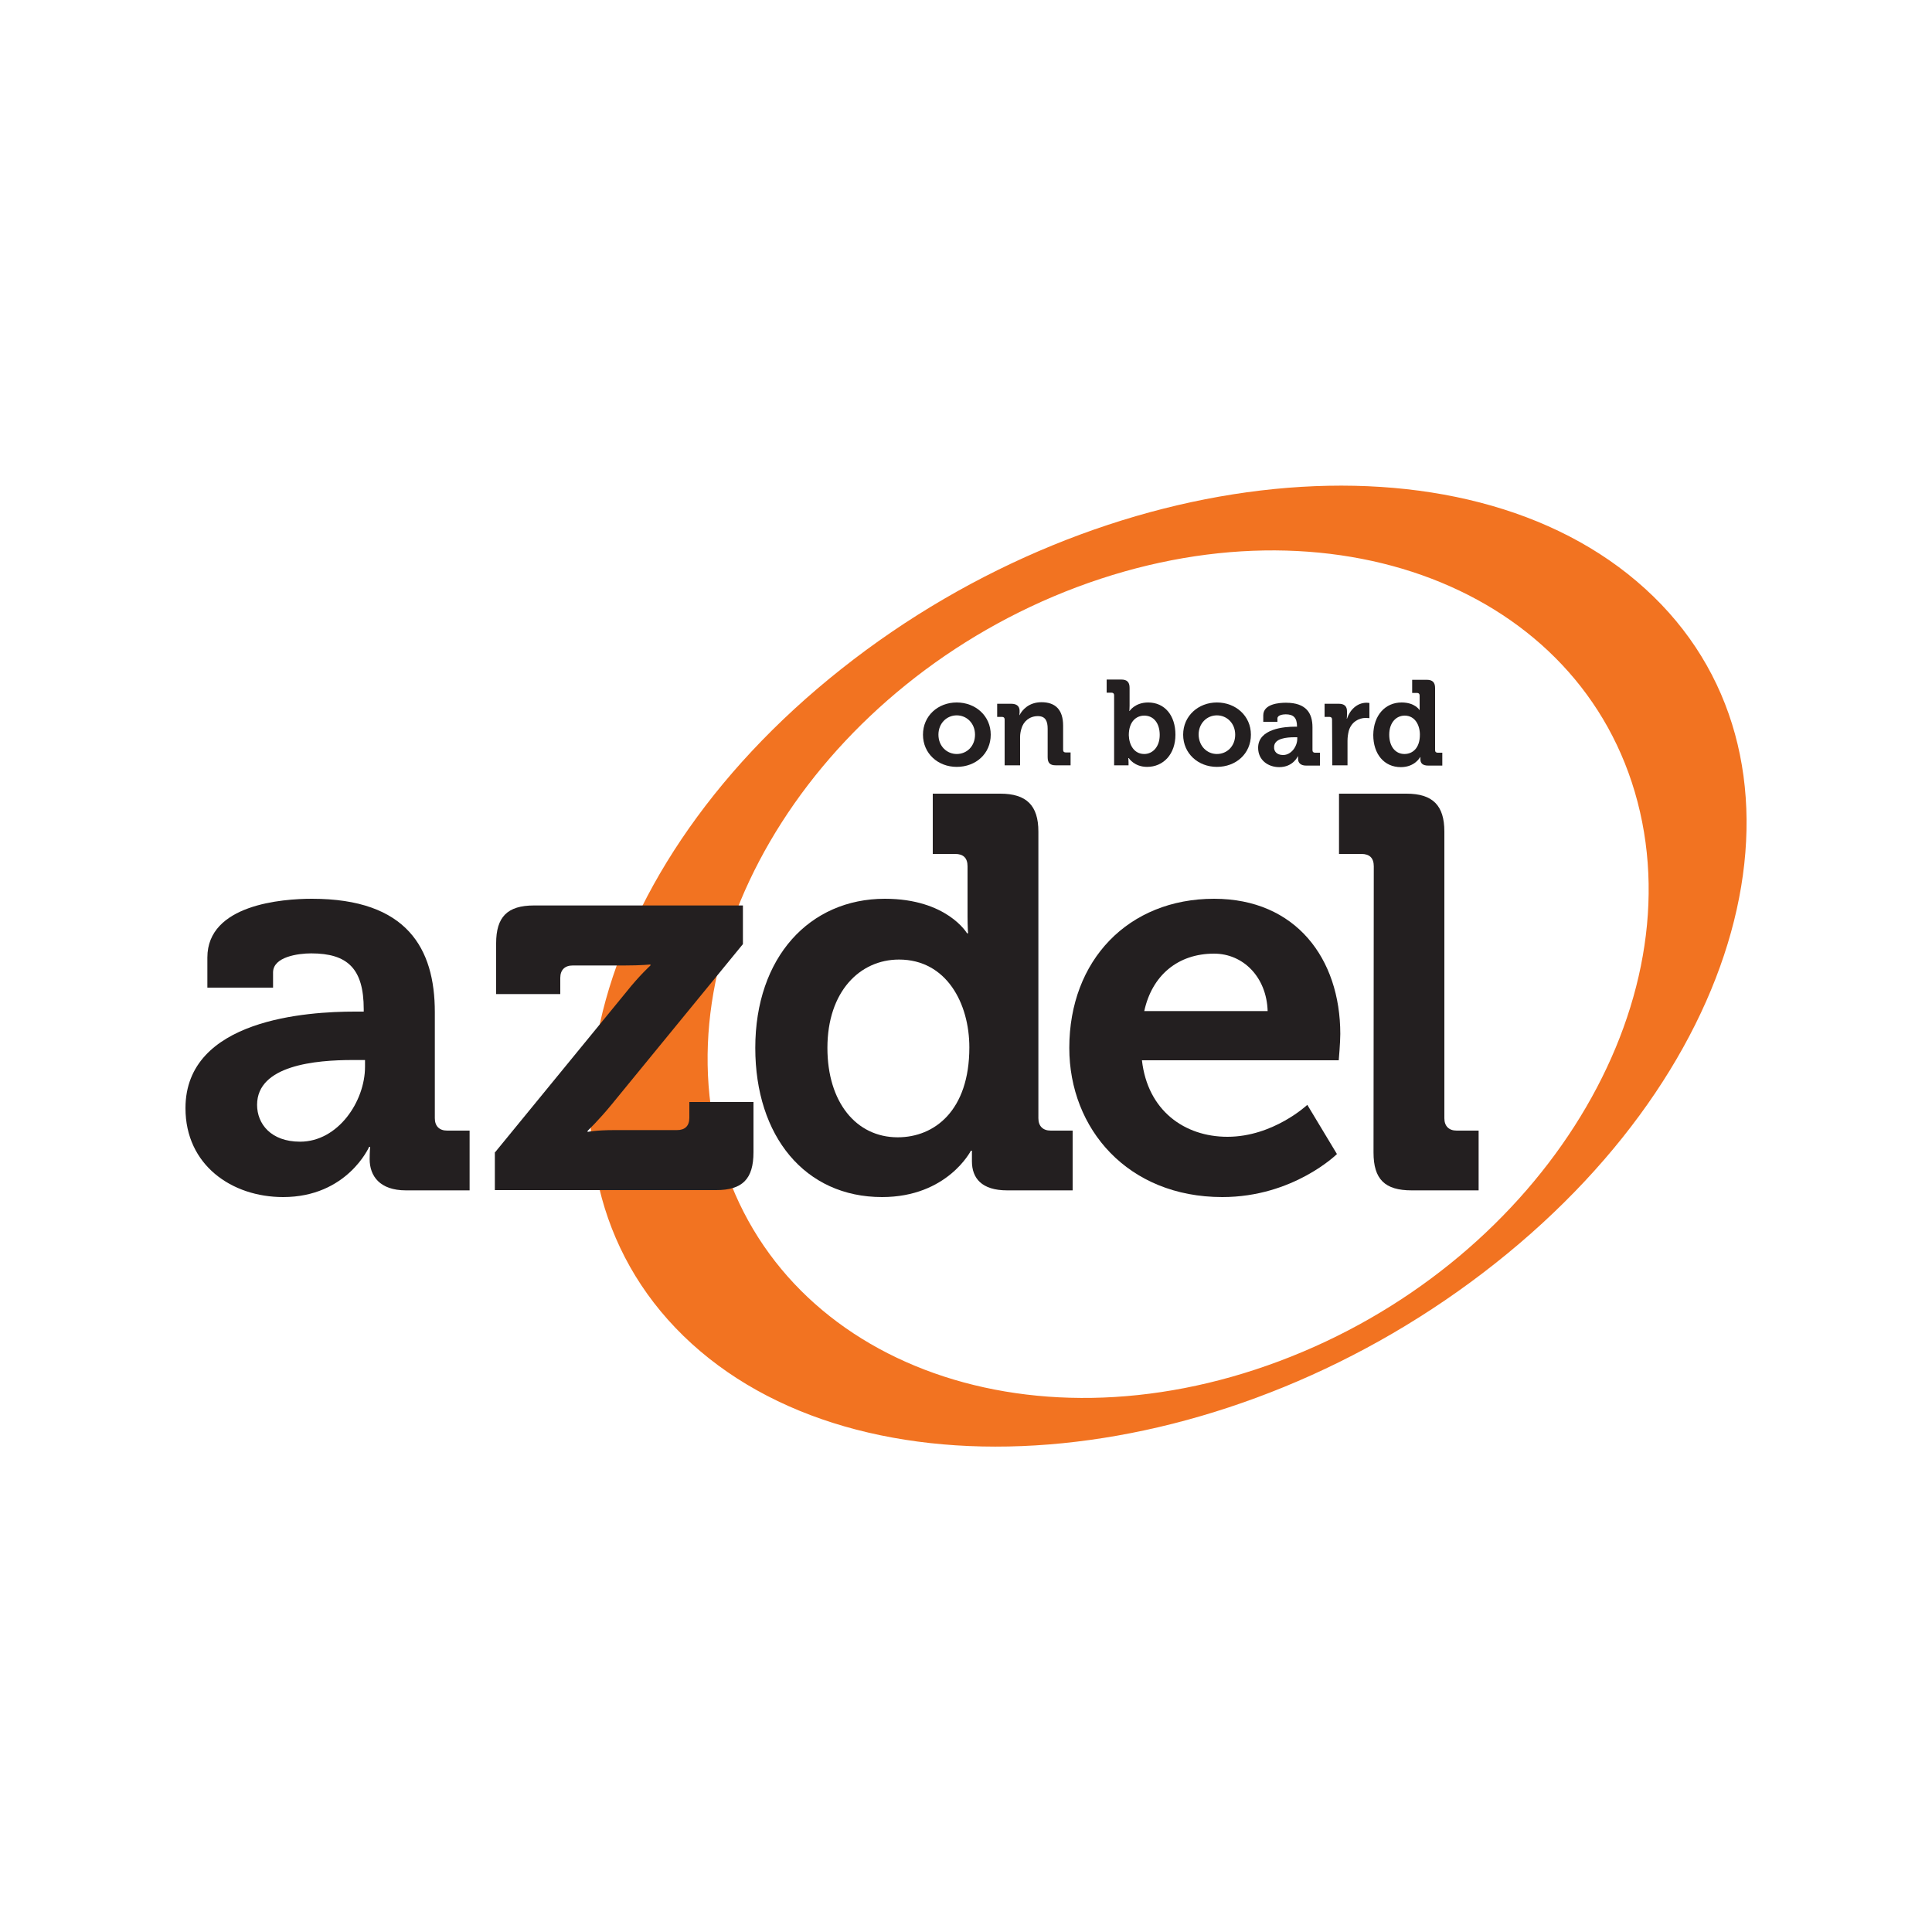
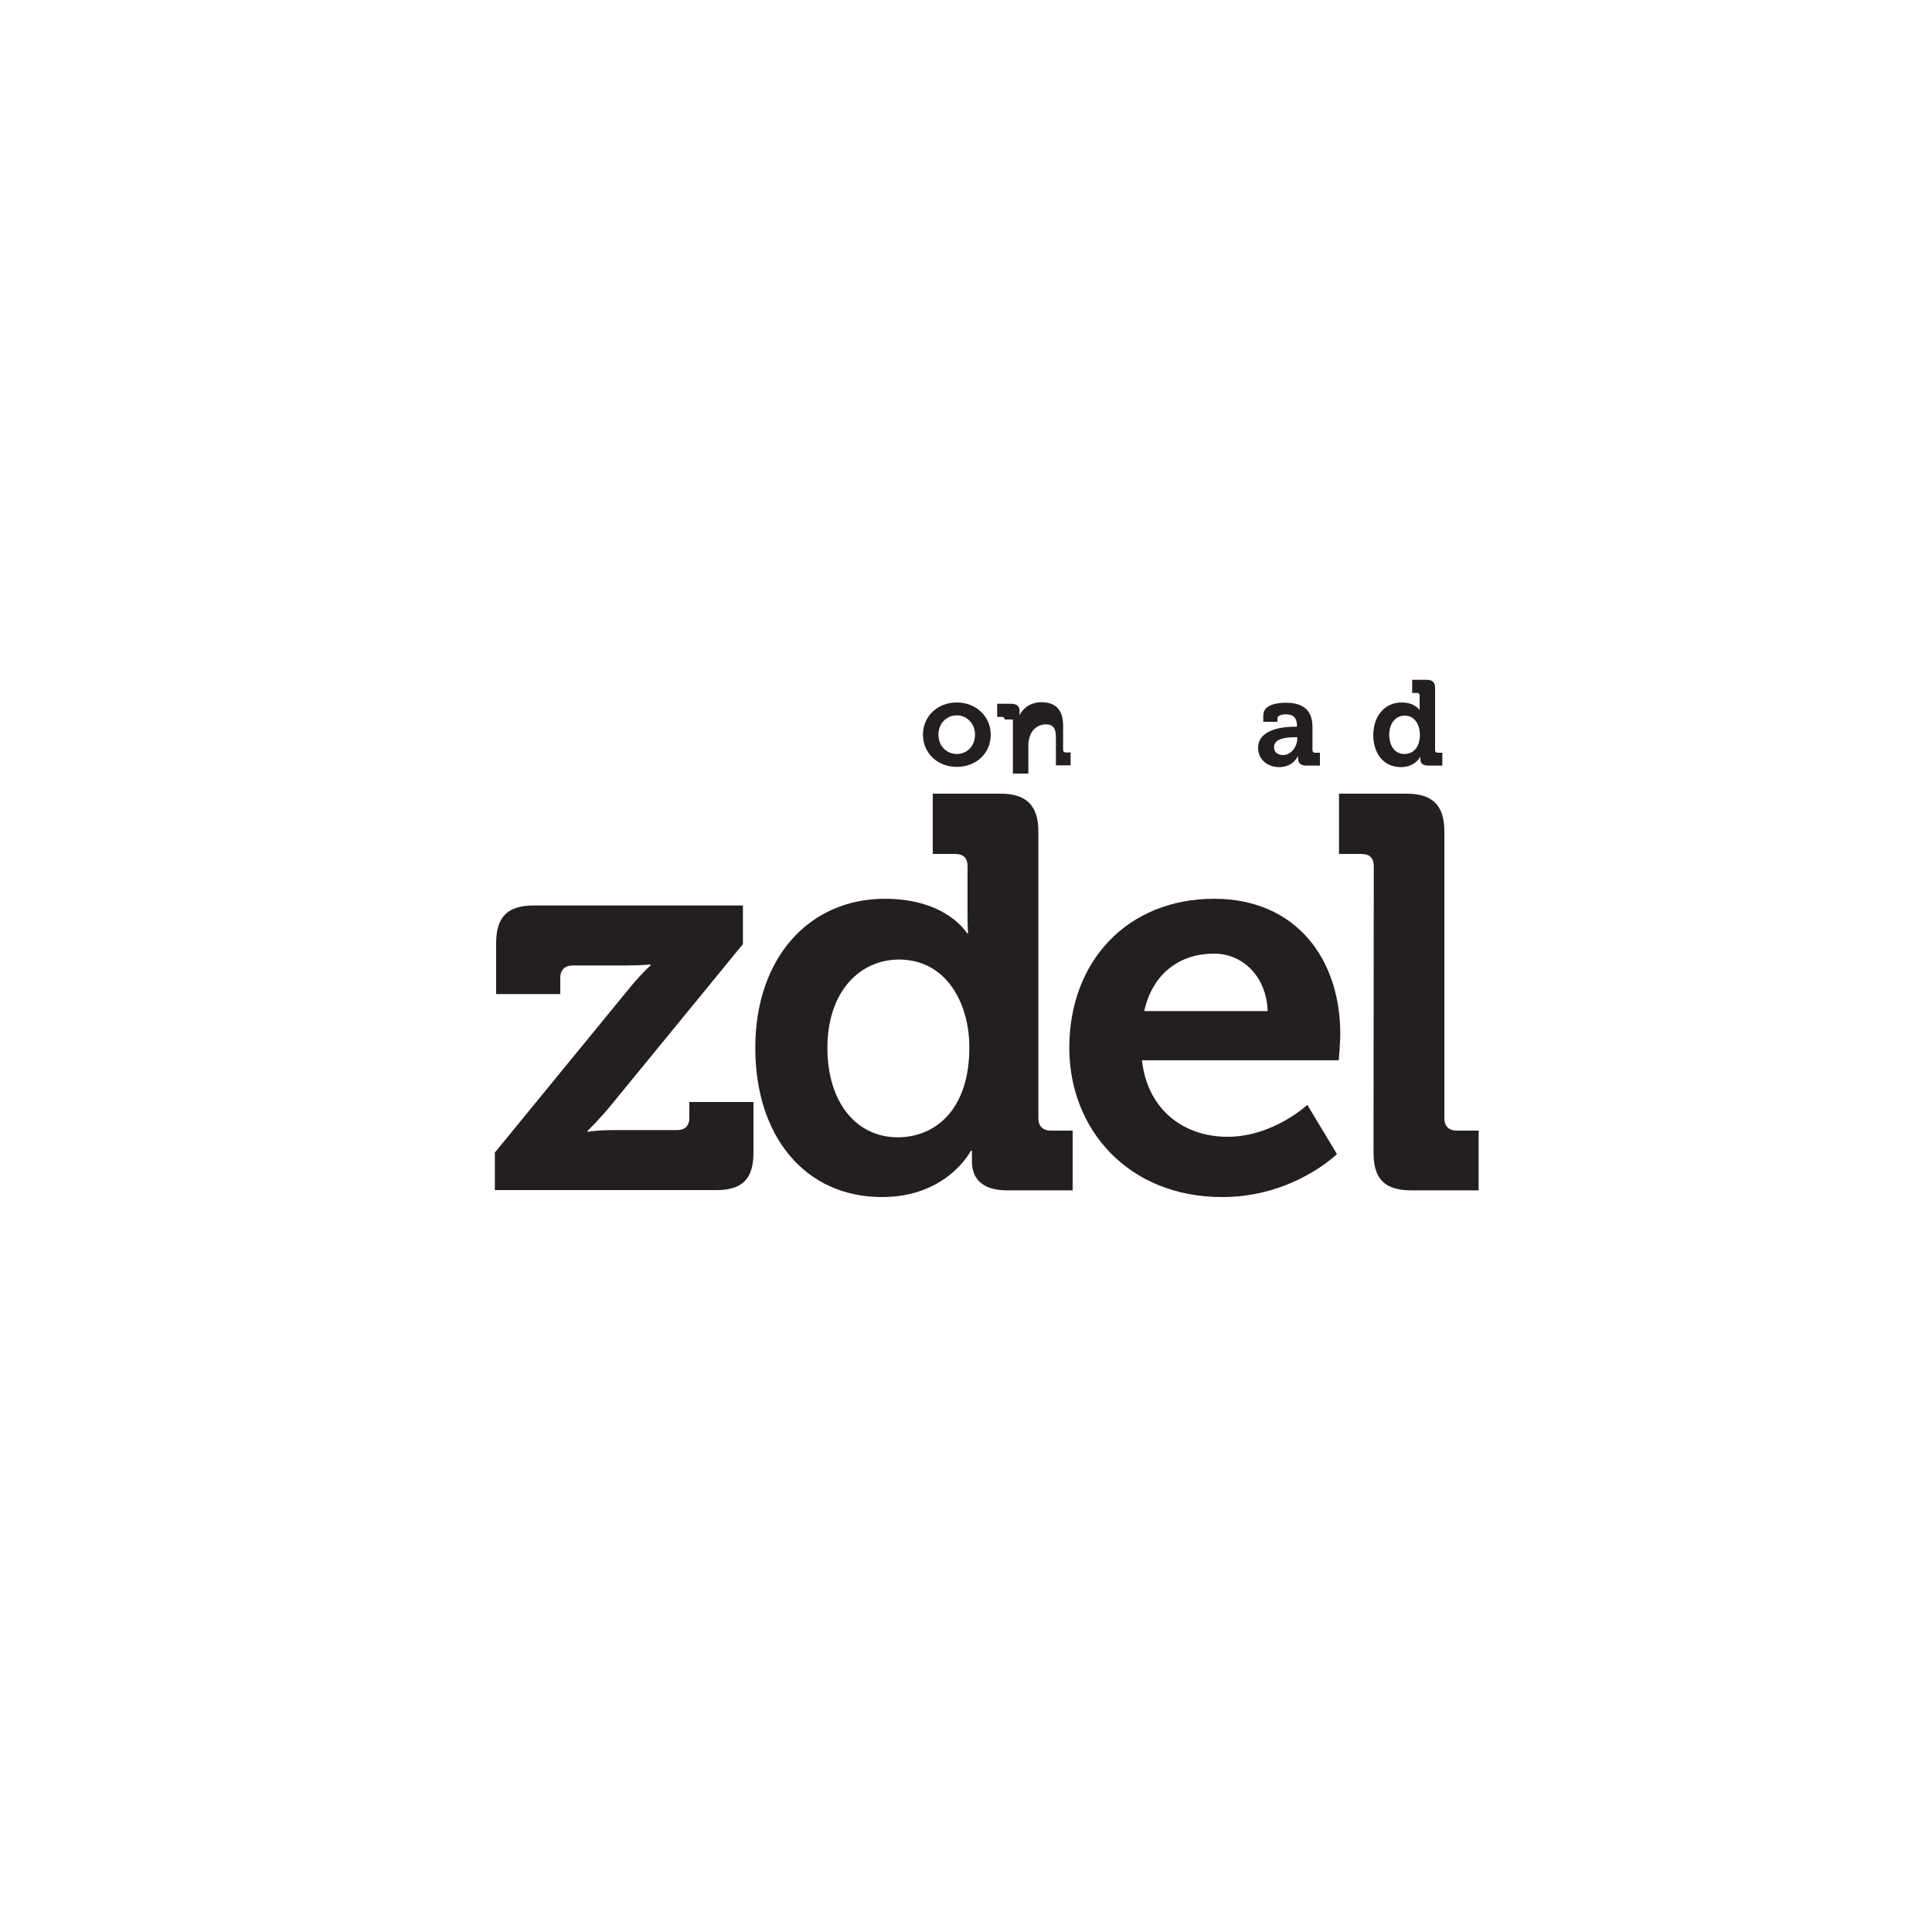
<svg xmlns="http://www.w3.org/2000/svg" version="1.1" id="Layer_1" x="0px" y="0px" viewBox="0 0 750 750" style="enable-background:new 0 0 750 750;" xml:space="preserve">
  <style type="text/css">
	.st0{fill:#231F20;}
	.st1{fill:#F27321;}
</style>
  <g>
    <g>
      <path class="st0" d="M371.4,272.7c7.3,0,13.2,5.2,13.2,12.5c0,7.4-5.8,12.5-13.2,12.5c-7.3,0-13.1-5.2-13.1-12.5    C358.3,277.9,364.1,272.7,371.4,272.7z M371.4,292.7c3.9,0,7.1-3,7.1-7.5c0-4.4-3.2-7.5-7.1-7.5s-7.1,3.1-7.1,7.5    C364.3,289.7,367.6,292.7,371.4,292.7z" />
-       <path class="st0" d="M390,279.3c0-0.7-0.4-1-1-1h-1.9v-5.1h5.5c2.1,0,3.2,1,3.2,2.7v0.7c0,0.5-0.1,1-0.1,1h0.1c1-2,3.6-5,8.5-5    c5.3,0,8.4,2.8,8.4,9.1v9.4c0,0.7,0.4,1,1,1h1.9v5h-5.7c-2.3,0-3.2-0.9-3.2-3.2v-11c0-2.9-0.8-4.9-3.8-4.9c-3.2,0-5.6,2-6.4,4.9    c-0.3,1-0.5,2.1-0.5,3.2v11h-6V279.3z" />
-       <path class="st0" d="M432.5,269.9c0-0.7-0.4-1-1-1h-1.9v-5.1h5.7c2.2,0,3.2,1,3.2,3.2v7c0,1.2-0.1,2-0.1,2h0.1    c0,0,2.1-3.3,7.2-3.3c6.5,0,10.6,5.1,10.6,12.5c0,7.6-4.7,12.5-11,12.5c-5,0-7.1-3.4-7.1-3.4H438c0,0,0.1,0.7,0.1,1.6v1.2h-5.6    V269.9z M444.2,292.7c3.2,0,6-2.7,6-7.4c0-4.6-2.4-7.5-6-7.5c-3.1,0-6,2.3-6,7.6C438.3,289.1,440.2,292.7,444.2,292.7z" />
-       <path class="st0" d="M472.4,272.7c7.3,0,13.2,5.2,13.2,12.5c0,7.4-5.8,12.5-13.2,12.5c-7.3,0-13.1-5.2-13.1-12.5    C459.3,277.9,465.2,272.7,472.4,272.7z M472.4,292.7c3.9,0,7.1-3,7.1-7.5c0-4.4-3.2-7.5-7.1-7.5s-7.1,3.1-7.1,7.5    C465.4,289.7,468.6,292.7,472.4,292.7z" />
+       <path class="st0" d="M390,279.3c0-0.7-0.4-1-1-1h-1.9v-5.1h5.5c2.1,0,3.2,1,3.2,2.7v0.7c0,0.5-0.1,1-0.1,1h0.1c1-2,3.6-5,8.5-5    c5.3,0,8.4,2.8,8.4,9.1v9.4c0,0.7,0.4,1,1,1h1.9v5h-5.7v-11c0-2.9-0.8-4.9-3.8-4.9c-3.2,0-5.6,2-6.4,4.9    c-0.3,1-0.5,2.1-0.5,3.2v11h-6V279.3z" />
      <path class="st0" d="M502.7,282.1h0.8V282c0-3.4-1.4-4.7-4.4-4.7c-1.1,0-3.2,0.3-3.2,1.6v1.3h-5.5v-2.5c0-4.5,6.3-4.9,8.8-4.9    c8,0,10.3,4.2,10.3,9.5v8.9c0,0.7,0.4,1,1,1h1.9v5H507c-2.2,0-3.1-1.2-3.1-2.6c0-0.6,0-1,0-1h-0.1c0,0-1.8,4.2-7.2,4.2    c-4.3,0-8.2-2.7-8.2-7.5C488.4,282.8,498.8,282.1,502.7,282.1z M498.1,293.1c3.2,0,5.5-3.4,5.5-6.3v-0.6h-1c-3.1,0-8,0.4-8,3.8    C494.5,291.6,495.6,293.1,498.1,293.1z" />
-       <path class="st0" d="M517.1,279.3c0-0.7-0.4-1-1-1h-1.9v-5.1h5.5c2.1,0,3.2,0.9,3.2,2.9v1.4c0,0.9-0.1,1.5-0.1,1.5h0.1    c1.1-3.4,3.9-6.2,7.6-6.2c0.5,0,1.1,0.1,1.1,0.1v5.9c0,0-0.6-0.1-1.5-0.1c-2.5,0-5.5,1.5-6.5,5c-0.3,1.2-0.5,2.5-0.5,3.9v9.5h-5.9    L517.1,279.3L517.1,279.3z" />
      <path class="st0" d="M544.1,272.7c5.2,0,6.9,2.9,6.9,2.9h0.1c0,0,0-0.6,0-1.4V270c0-0.7-0.4-1-1-1h-1.9v-5.1h5.7    c2.2,0,3.2,1,3.2,3.2v24.1c0,0.7,0.4,1,1,1h1.8v5h-5.5c-2.2,0-3-1-3-2.4c0-0.5,0-0.9,0-0.9h-0.1c0,0-2,3.9-7.5,3.9    c-6.5,0-10.7-5.1-10.7-12.5C533.2,277.6,537.8,272.7,544.1,272.7z M551.2,285.2c0-3.7-1.9-7.4-5.9-7.4c-3.3,0-6,2.7-6,7.4    c0,4.6,2.4,7.5,5.9,7.5C548.3,292.7,551.2,290.5,551.2,285.2z" />
    </g>
-     <path class="st1" d="M326.6,259.7c-102.2,80.9-128.2,198.1-58.1,261.9c70.1,63.7,209.8,49.8,312-31.2   c102.2-80.9,128.3-198.2,58.1-261.9C568.5,164.8,428.8,178.7,326.6,259.7 M418.1,227.9c98.5-36.9,195.9,0.4,217.6,83.4   s-40.6,180.2-139.1,217.1c-98.6,37-196-0.4-217.6-83.4C257.3,362.1,319.6,264.9,418.1,227.9" />
    <g>
-       <path class="st0" d="M137.7,392.7h3.5v-0.9c0-15.8-6.3-21.7-20.4-21.7c-5,0-14.8,1.3-14.8,7.4v5.9H80.5v-11.7    c0-20.6,29.1-22.8,40.6-22.8c36.9,0,47.7,19.3,47.7,44v41.2c0,3,1.7,4.8,4.8,4.8h8.7v23.2h-24.7c-10.2,0-14.1-5.6-14.1-12.1    c0-2.8,0.2-4.8,0.2-4.8h-0.4c0,0-8.5,19.5-33.4,19.5C90,464.7,72,452.3,72,430.2C72,395.5,119.7,392.7,137.7,392.7z M116.5,443.2    c14.7,0,25.2-15.6,25.2-29.1v-2.6h-4.8c-14.3,0-37.1,2-37.1,17.4C99.8,436.3,105.2,443.2,116.5,443.2z" />
      <path class="st0" d="M192.2,447.3l51-62.3c5-6.3,9.3-10.2,9.3-10.2v-0.4c0,0-3.3,0.4-10.2,0.4h-20c-3,0-4.8,1.7-4.8,4.8v6.3h-24.9    v-19.7c0-10.2,4.3-14.7,14.7-14.7h81.1v15l-51,62.3c-5,6.1-9.3,10.2-9.3,10.2v0.4c0,0,3.3-0.7,10.4-0.7h24.3c3,0,4.8-1.5,4.8-4.8    v-6.1h24.9v19.5c0,10.4-4.3,14.7-14.5,14.7h-85.9v-14.7H192.2z" />
      <path class="st0" d="M343.5,348.9c24.1,0,31.9,13.4,31.9,13.4h0.4c0,0-0.2-2.8-0.2-6.5v-19.5c0-3.3-1.7-4.8-4.8-4.8h-8.7v-23.4    h26.2c10.2,0,14.8,4.6,14.8,14.7v111.3c0,3,1.7,4.8,4.8,4.8h8.5v23.2H391c-10,0-13.7-4.8-13.7-11.3c0-2.4,0-4.1,0-4.1h-0.4    c0,0-9.1,18-34.5,18c-29.9,0-49.2-23.6-49.2-57.9C293.2,371.6,314.3,348.9,343.5,348.9z M376.3,406.6c0-17.1-8.9-34.1-27.3-34.1    c-15.2,0-27.8,12.4-27.8,34.3c0,21,11.1,34.7,27.3,34.7C362.8,441.5,376.3,431.1,376.3,406.6z" />
      <path class="st0" d="M471.3,348.9c31.7,0,49,23.2,49,52.5c0,3.3-0.6,10.2-0.6,10.2h-76.4c2.2,19.5,16.5,29.7,33.2,29.7    c17.8,0,31-12.4,31-12.4L519,448c0,0-16.9,16.7-44.5,16.7c-36.7,0-59.4-26.5-59.4-57.9C415.1,372.7,438.1,348.9,471.3,348.9z     M492.1,392.5c-0.4-13.2-9.5-22.3-20.8-22.3c-14.1,0-24.1,8.5-27.1,22.3H492.1z" />
      <path class="st0" d="M533.3,336.3c0-3.3-1.7-4.8-4.8-4.8h-8.7v-23.4H546c10.2,0,14.7,4.6,14.7,14.7v111.3c0,3,1.7,4.8,4.8,4.8h8.5    v23.2h-26c-10.4,0-14.8-4.3-14.8-14.7L533.3,336.3L533.3,336.3z" />
    </g>
  </g>
</svg>